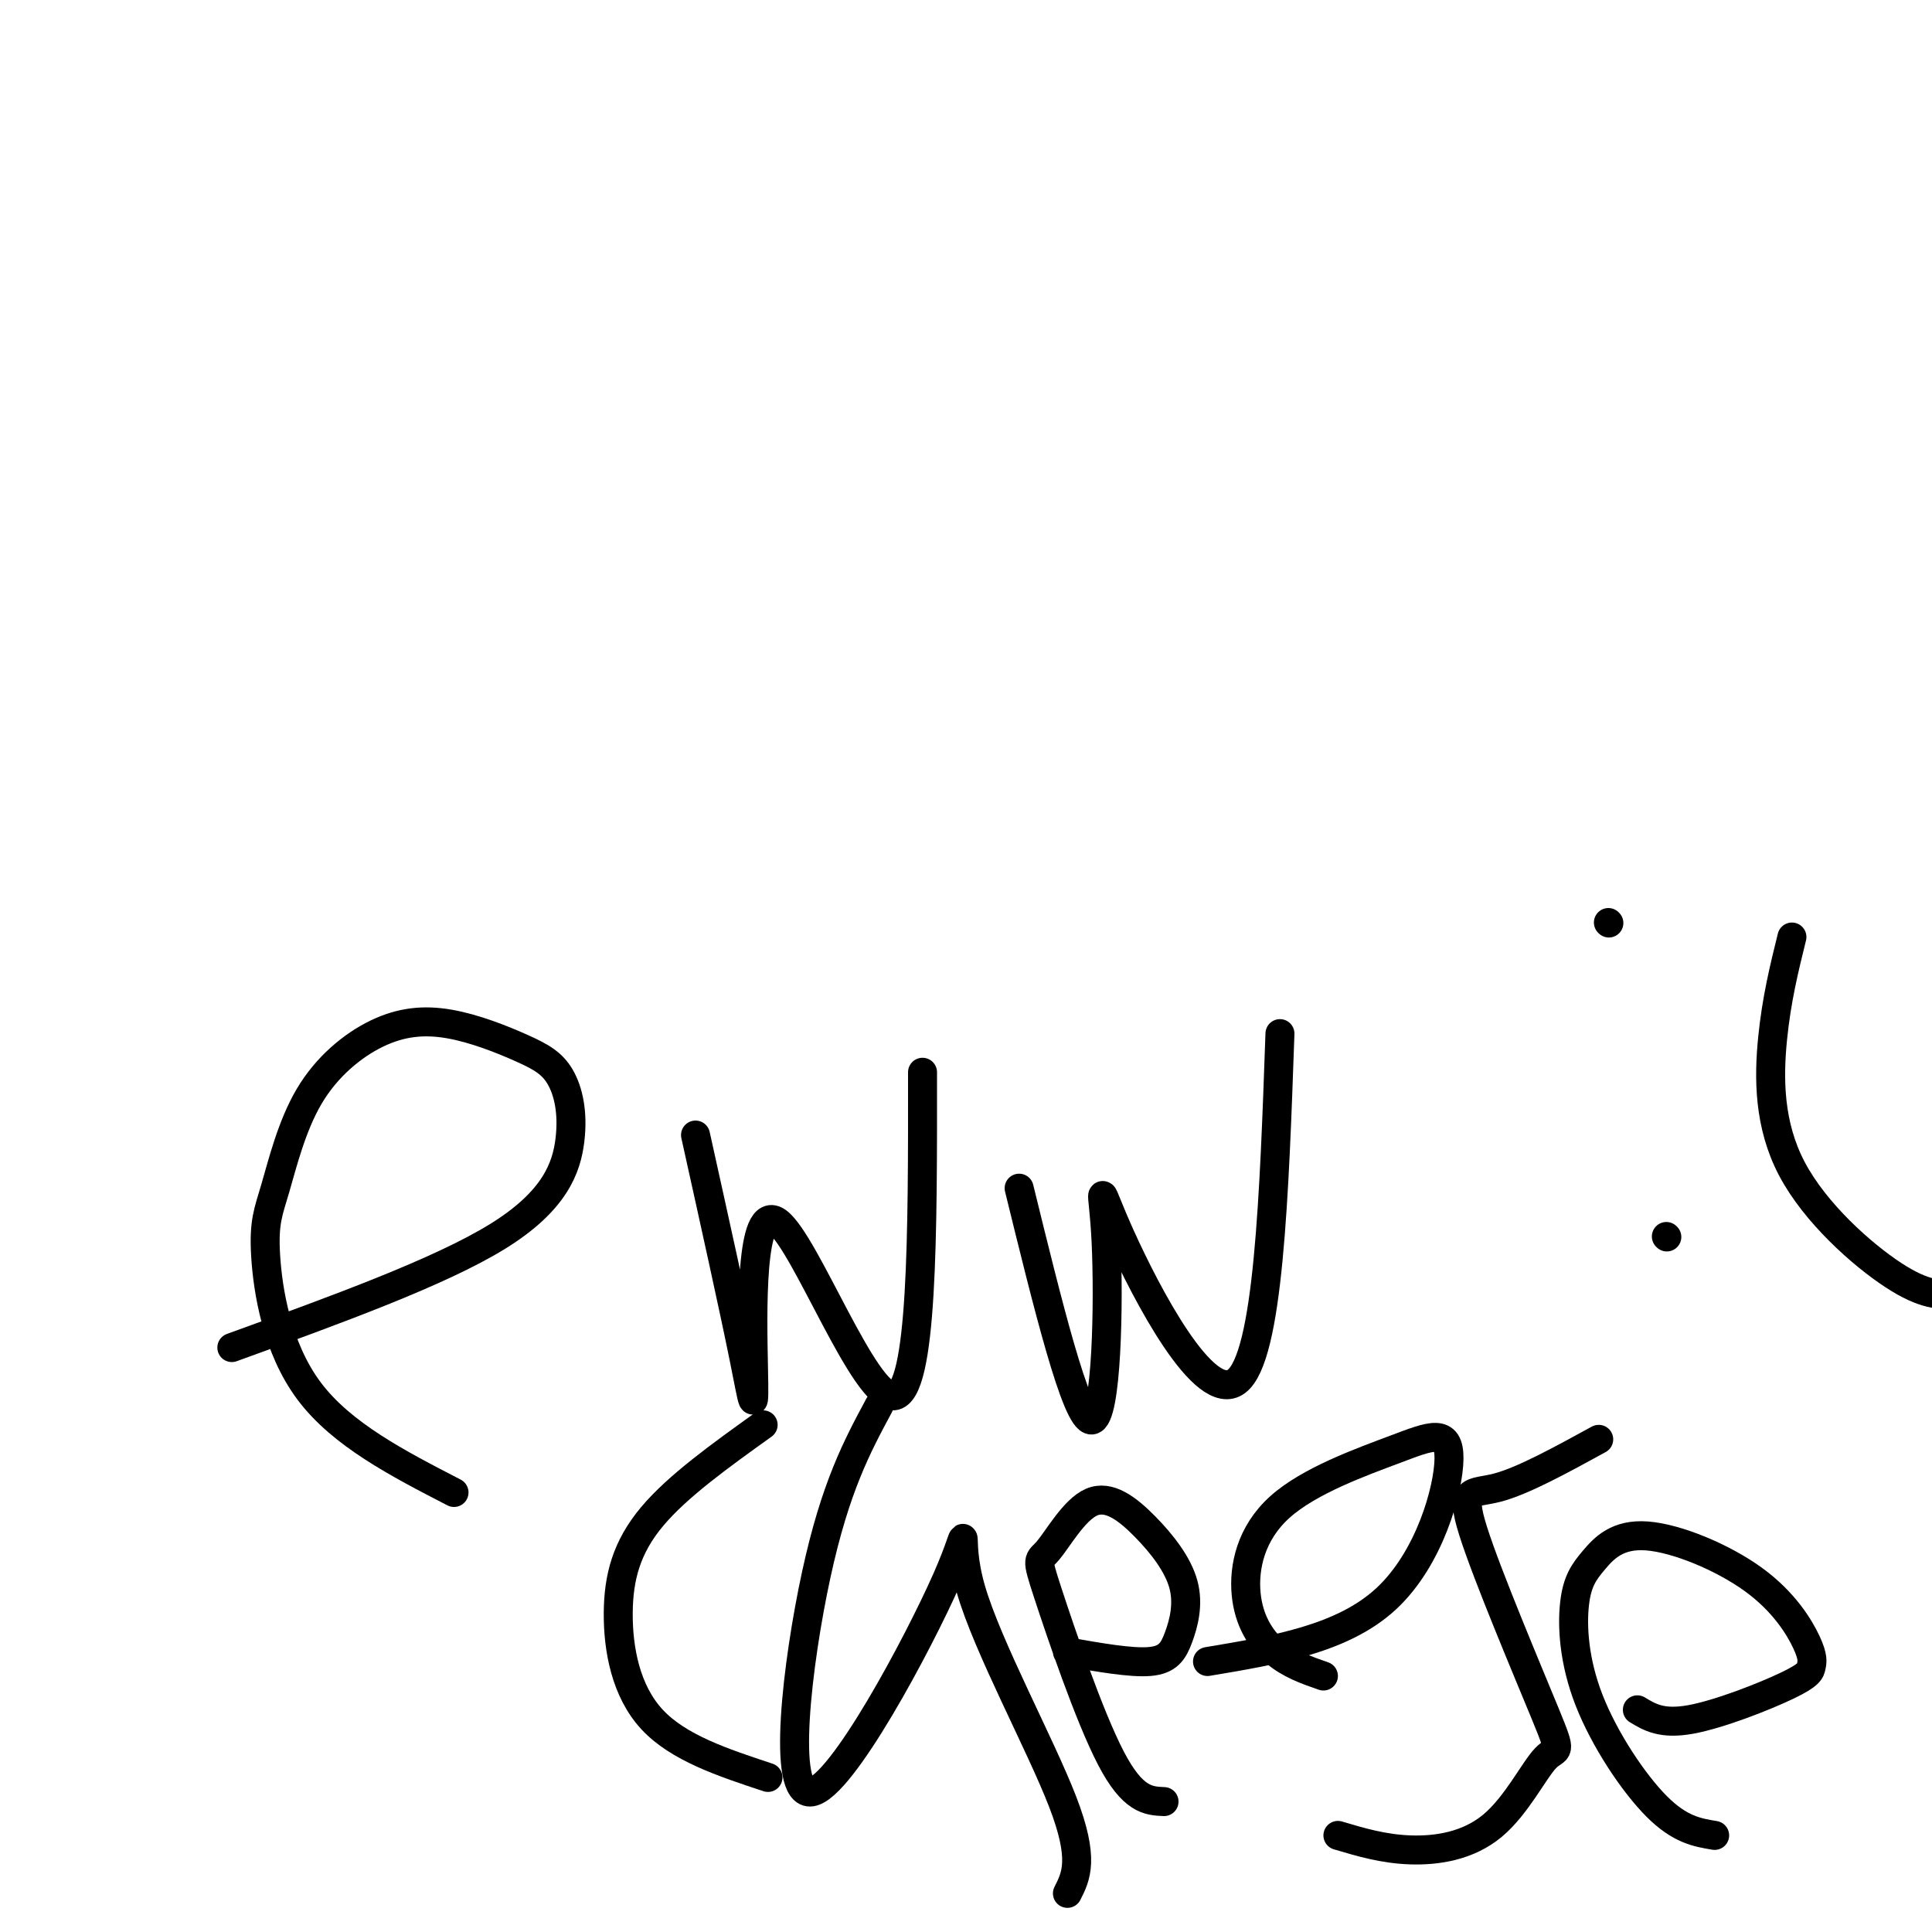
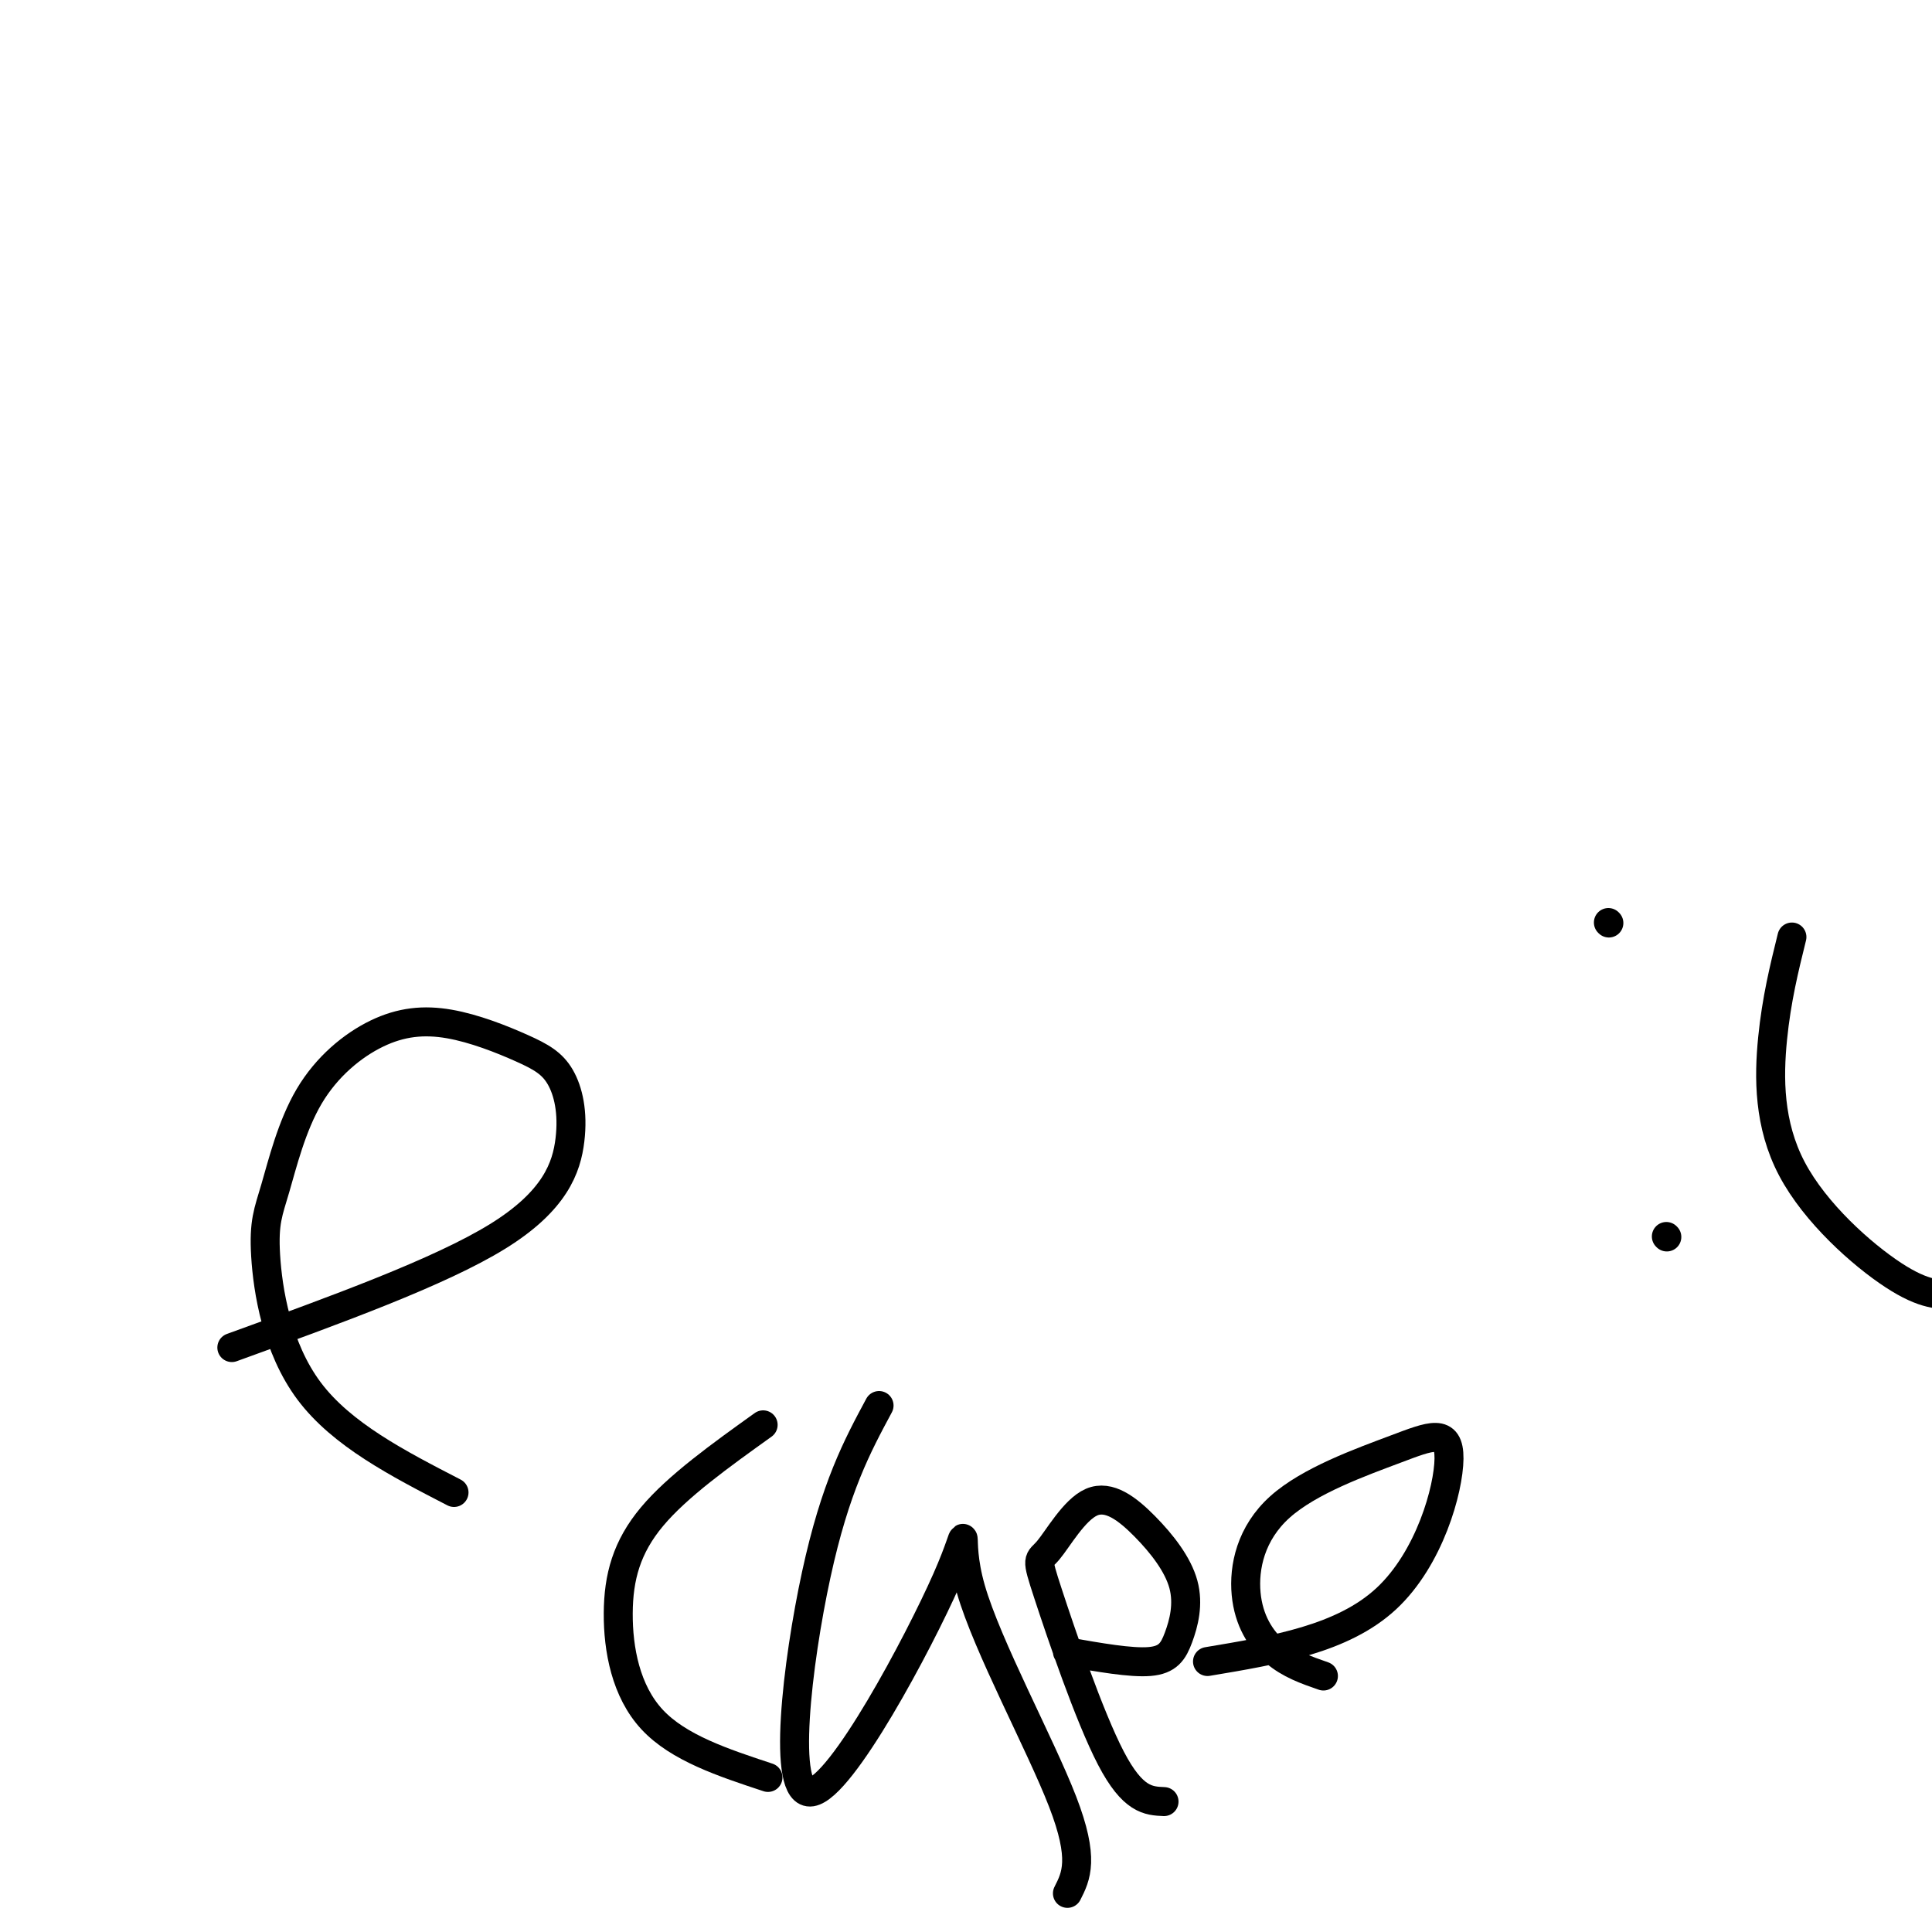
<svg xmlns="http://www.w3.org/2000/svg" viewBox="0 0 400 400" version="1.1">
  <g fill="none" stroke="#000000" stroke-width="6" stroke-linecap="round" stroke-linejoin="round">
    <path d="M48,279c21.526,-7.812 43.051,-15.625 55,-23c11.949,-7.375 14.321,-14.313 15,-20c0.679,-5.687 -0.337,-10.123 -2,-13c-1.663,-2.877 -3.975,-4.197 -8,-6c-4.025,-1.803 -9.765,-4.091 -15,-5c-5.235,-0.909 -9.966,-0.440 -15,2c-5.034,2.440 -10.371,6.850 -14,13c-3.629,6.150 -5.550,14.040 -7,19c-1.450,4.960 -2.429,6.989 -2,14c0.429,7.011 2.265,19.003 9,28c6.735,8.997 18.367,14.998 30,21" />
-     <path d="M144,235c3.970,17.912 7.939,35.825 10,46c2.061,10.175 2.212,12.614 2,2c-0.212,-10.614 -0.788,-34.281 5,-30c5.788,4.281 17.939,36.509 24,36c6.061,-0.509 6.030,-33.754 6,-67" />
-     <path d="M211,246c5.914,24.093 11.828,48.185 15,48c3.172,-0.185 3.603,-24.648 3,-37c-0.603,-12.352 -2.239,-12.595 3,-1c5.239,11.595 17.354,35.027 24,30c6.646,-5.027 7.823,-38.514 9,-72" />
    <path d="M158,295c-8.863,6.351 -17.726,12.702 -23,19c-5.274,6.298 -6.958,12.542 -7,20c-0.042,7.458 1.560,16.131 7,22c5.440,5.869 14.720,8.935 24,12" />
    <path d="M182,291c-4.532,8.431 -9.064,16.862 -13,35c-3.936,18.138 -7.276,45.982 -1,45c6.276,-0.982 22.167,-30.789 28,-44c5.833,-13.211 1.609,-9.826 5,2c3.391,11.826 14.397,32.093 19,44c4.603,11.907 2.801,15.453 1,19" />
    <path d="M221,342c6.582,1.159 13.164,2.317 17,2c3.836,-0.317 4.927,-2.111 6,-5c1.073,-2.889 2.127,-6.875 1,-11c-1.127,-4.125 -4.434,-8.391 -8,-12c-3.566,-3.609 -7.392,-6.561 -11,-5c-3.608,1.561 -6.998,7.635 -9,10c-2.002,2.365 -2.616,1.021 0,9c2.616,7.979 8.462,25.280 13,34c4.538,8.720 7.769,8.860 11,9" />
    <path d="M250,344c14.010,-2.336 28.019,-4.671 37,-13c8.981,-8.329 12.933,-22.651 13,-29c0.067,-6.349 -3.750,-4.726 -11,-2c-7.250,2.726 -17.933,6.555 -24,12c-6.067,5.445 -7.518,12.504 -7,18c0.518,5.496 3.005,9.427 6,12c2.995,2.573 6.497,3.786 10,5" />
-     <path d="M331,298c-7.870,4.314 -15.740,8.629 -21,10c-5.260,1.371 -7.909,-0.201 -5,9c2.909,9.201 11.376,29.175 15,38c3.624,8.825 2.404,6.499 0,9c-2.404,2.501 -5.993,9.827 -11,14c-5.007,4.173 -11.430,5.192 -17,5c-5.570,-0.192 -10.285,-1.596 -15,-3" />
-     <path d="M339,354c2.531,1.535 5.063,3.070 11,2c5.937,-1.070 15.281,-4.744 20,-7c4.719,-2.256 4.815,-3.095 5,-4c0.185,-0.905 0.459,-1.877 -1,-5c-1.459,-3.123 -4.650,-8.397 -11,-13c-6.350,-4.603 -15.858,-8.534 -22,-9c-6.142,-0.466 -8.916,2.533 -11,5c-2.084,2.467 -3.476,4.404 -4,9c-0.524,4.596 -0.180,11.853 3,20c3.180,8.147 9.194,17.185 14,22c4.806,4.815 8.403,5.408 12,6" />
    <path d="M333,191c0.000,0.000 0.100,0.100 0.1,0.1" />
    <path d="M345,256c0.000,0.000 0.100,0.100 0.1,0.1" />
    <path d="M371,194c-1.595,6.452 -3.190,12.905 -4,21c-0.810,8.095 -0.833,17.833 4,27c4.833,9.167 14.524,17.762 21,22c6.476,4.238 9.738,4.119 13,4" />
  </g>
</svg>